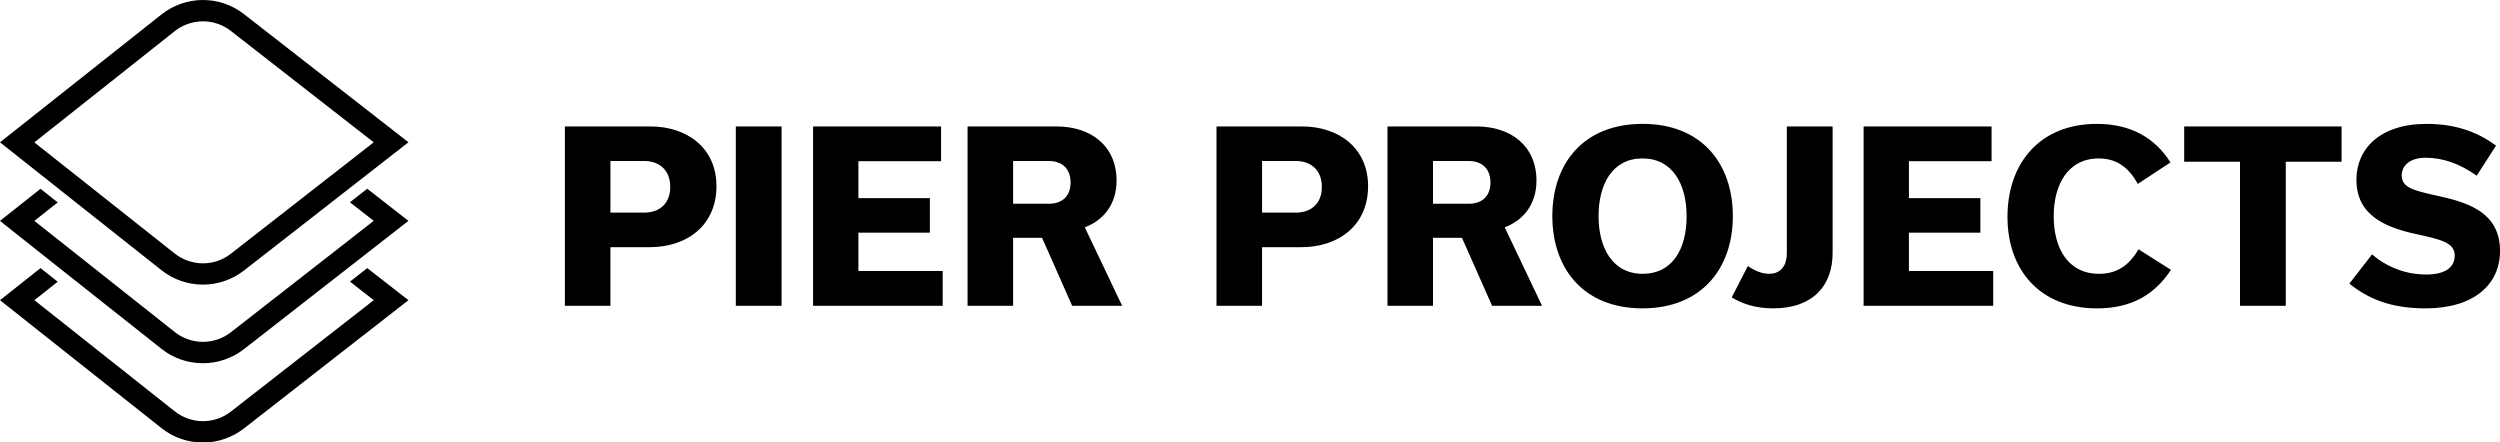
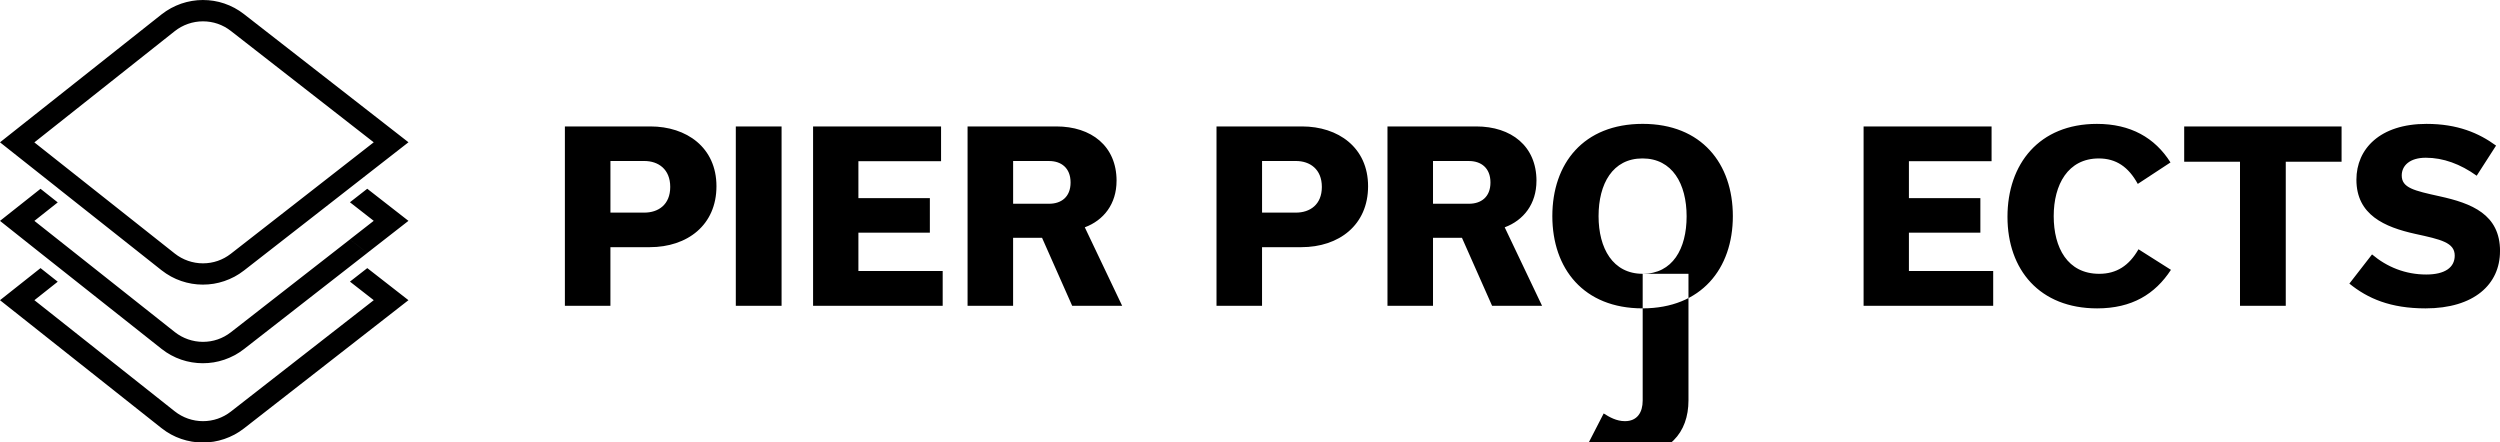
<svg xmlns="http://www.w3.org/2000/svg" id="Layer_1" version="1.1" viewBox="0 0 1080 191.16">
-   <path d="M280.96,54.62h-36.93v77.48h19.67v-25.32h16.95c16.35,0,28.86-9.59,28.86-26.33s-12.91-25.83-28.55-25.83ZM278.34,91.85h-14.63v-22.3h14.63c6.05,0,11.2,3.53,11.2,11.2s-5.14,11.1-11.2,11.1ZM317.87,54.62h19.77v77.48h-19.77V54.62ZM370.82,117.07h36.42v15.03h-55.99V54.62h55.29v15.03h-35.71v15.94h30.87v14.93h-30.87v16.55ZM482.36,78.13c0-15.03-10.9-23.51-26.03-23.51h-38.34v77.48h19.67v-29.36h12.51l13.01,29.36h21.59l-16.14-33.9c8.17-3.03,13.72-10.09,13.72-20.08ZM453.21,88.02h-15.54v-18.46h15.54c5.15,0,9.28,2.92,9.28,9.28s-4.14,9.18-9.28,9.18ZM562.46,54.62h-36.93v77.48h19.67v-25.32h16.95c16.34,0,28.86-9.59,28.86-26.33s-12.91-25.83-28.55-25.83ZM559.84,91.85h-14.63v-22.3h14.63c6.05,0,11.2,3.53,11.2,11.2s-5.15,11.1-11.2,11.1ZM663.76,78.13c0-15.03-10.9-23.51-26.03-23.51h-38.34v77.48h19.67v-29.36h12.51l13.01,29.36h21.59l-16.14-33.9c8.17-3.03,13.72-10.09,13.72-20.08ZM634.6,88.02h-15.54v-18.46h15.54c5.14,0,9.28,2.92,9.28,9.28s-4.14,9.18-9.28,9.18ZM709.65,53.51c-25.63,0-39.04,17.15-39.04,39.85s13.52,39.85,38.94,39.85,39.04-17.15,39.04-39.85-13.52-39.85-38.94-39.85ZM709.65,118.28c-12.91,0-19.07-11-19.07-24.92s6.05-24.92,18.97-24.92,19.07,11,19.07,25.02-6.05,24.82-18.97,24.82ZM771.92,54.62h19.77v54.68c0,14.02-8.47,23.91-25.63,23.91-8.17,0-13.82-2.22-17.96-4.74l6.96-13.52c2.52,1.61,5.55,3.33,9.18,3.33,5.35,0,7.67-3.83,7.67-8.88v-54.78ZM824.64,117.07h36.42v15.03h-55.99V54.62h55.29v15.03h-35.71v15.94h30.87v14.93h-30.87v16.55ZM923.83,107.69l14.02,8.88c-6.86,10.49-16.85,16.65-31.88,16.65-24.82,0-38.74-16.65-38.74-39.55s13.72-40.15,38.64-40.15c14.53,0,25.02,5.95,31.78,16.65l-14.13,9.28c-4.04-7.37-9.38-11-16.85-11-13.32,0-19.47,11.3-19.47,24.92s5.95,24.92,19.67,24.92c7.47,0,12.91-3.53,16.95-10.59ZM943.56,54.62h68v15.24h-24.11v62.25h-19.77v-62.25h-24.11v-15.24ZM1080,108.5c0,14.33-11.2,24.72-32.18,24.72-15.13,0-24.92-4.24-32.89-10.7l9.79-12.61c6.46,5.45,14.43,8.68,23.41,8.68,8.07,0,12.31-3.03,12.31-8.17,0-5.65-5.95-6.96-17.05-9.38-13.22-2.93-25.42-8.17-25.42-23.41,0-13.32,10.19-24.11,30.27-24.11,13.42,0,22.6,3.94,30.06,9.38l-8.37,13.01c-7.06-5.05-14.43-7.77-21.99-7.77-6.96,0-10.39,3.43-10.39,7.67,0,5.35,5.35,6.56,16.34,8.98,13.82,3.03,26.13,7.77,26.13,23.71ZM158.67,115.82l17.78,13.86-71.06,55.4s-.09.06-.13.09c-.61.47-1.24.92-1.88,1.34-.25.16-.5.29-.75.45-.44.27-.89.55-1.34.79-.31.17-.64.31-.96.46-.4.2-.8.41-1.21.58-.35.15-.71.27-1.06.41-.39.15-.77.31-1.17.45-.36.12-.73.21-1.09.32-.4.12-.79.25-1.19.35-.36.09-.73.15-1.09.23-.41.08-.81.18-1.22.25-.37.06-.73.09-1.1.13-.41.05-.82.11-1.24.15-.37.03-.73.03-1.1.04-.42.02-.83.05-1.25.05-.42,0-.84-.03-1.25-.05-.37-.02-.74-.02-1.11-.05-.42-.04-.83-.1-1.25-.15-.37-.05-.74-.08-1.1-.14-.41-.07-.82-.17-1.23-.26-.36-.08-.73-.14-1.09-.23-.41-.1-.81-.24-1.22-.36-.36-.11-.72-.2-1.07-.32-.41-.14-.8-.31-1.21-.47-.34-.14-.69-.26-1.03-.4-.41-.18-.82-.4-1.23-.6-.31-.16-.64-.3-.95-.47-.47-.26-.93-.55-1.39-.84-.23-.14-.47-.27-.7-.42-.68-.45-1.36-.94-2.01-1.46L0,129.68l17.51-13.86,7.43,5.88-10.08,7.98,60.65,48.03c3.45,2.73,7.77,4.23,12.17,4.23s8.57-1.43,12.05-4.14l61.73-48.12-10.28-8.02,7.5-5.85ZM158.67,81.55l17.78,13.86-17.78,13.86-7.5-5.85,10.28-8.02-10.28-8.02,7.5-5.85ZM151.17,103.43l7.5,5.85-7.5,5.85-45.78,35.69s-.09.06-.13.09c-.61.47-1.24.92-1.88,1.34-.25.16-.5.29-.75.45-.44.27-.89.55-1.34.79-.32.17-.65.32-.98.47-.39.19-.78.4-1.19.57-.36.15-.72.28-1.08.42-.38.15-.76.31-1.15.44-.36.12-.73.21-1.09.32-.4.12-.79.25-1.19.35-.36.09-.73.15-1.09.23-.41.08-.81.18-1.22.25-.37.06-.73.09-1.1.13-.41.05-.82.11-1.24.15-.37.03-.73.03-1.1.04-.42.02-.83.05-1.25.05-.42,0-.84-.03-1.25-.05-.37-.02-.74-.02-1.11-.05-.42-.04-.83-.1-1.25-.15-.37-.05-.74-.08-1.1-.14-.41-.07-.81-.17-1.22-.25-.37-.08-.74-.14-1.1-.23-.4-.1-.79-.23-1.19-.35-.37-.11-.74-.2-1.1-.33-.41-.14-.81-.31-1.21-.47-.34-.14-.69-.25-1.03-.4-.43-.19-.85-.41-1.27-.63-.3-.15-.6-.28-.9-.44-.48-.26-.95-.56-1.42-.85-.23-.14-.46-.26-.68-.41-.69-.45-1.36-.94-2.01-1.46l-44.85-35.51-7.43-5.88L0,95.42l17.51-13.86,7.43,5.88-10.08,7.98,10.08,7.98,7.43,5.88,43.14,34.17c3.45,2.73,7.77,4.23,12.17,4.23s8.57-1.43,12.05-4.14l43.95-34.26,7.5-5.85ZM24.93,81.23l10.08,7.98,7.43,5.88,27.34,21.65c.65.52,1.32,1,2.01,1.45.23.15.47.28.7.42.46.29.92.58,1.39.84.31.17.63.31.95.47.41.2.81.42,1.23.6.34.15.69.27,1.03.4.4.16.8.33,1.21.47.35.12.71.21,1.07.32.41.12.81.26,1.22.36.36.09.73.15,1.09.23.41.09.82.19,1.23.26.37.06.73.09,1.1.14.42.05.83.12,1.25.15.37.03.74.03,1.11.05.42.02.84.05,1.25.05.42,0,.83-.03,1.25-.05.37-.02.74-.02,1.1-.04.41-.03.82-.1,1.24-.15.37-.05.74-.08,1.1-.13.41-.07.81-.16,1.22-.25.36-.08.73-.14,1.09-.23.4-.1.79-.23,1.19-.35.36-.11.73-.2,1.09-.32.39-.13.78-.3,1.17-.45.35-.14.71-.26,1.06-.41.41-.18.81-.39,1.21-.58.32-.16.64-.3.96-.46.45-.24.9-.52,1.34-.79.25-.15.51-.29.75-.45.64-.42,1.26-.87,1.88-1.34.04-.03.09-.06.13-.09l28-21.82,7.5-5.85,10.28-8.02,7.5-5.85,17.78-13.86L105.39,6.09s-.08-.06-.12-.09c-.62-.47-1.24-.93-1.88-1.34-.22-.14-.45-.26-.67-.4-.47-.29-.94-.58-1.42-.84-.28-.15-.57-.27-.85-.41-.44-.22-.87-.44-1.31-.64-.31-.13-.62-.24-.94-.36-.43-.17-.86-.35-1.29-.5-.33-.11-.66-.19-.98-.29-.43-.13-.86-.27-1.29-.38-.34-.08-.69-.14-1.03-.21-.43-.09-.85-.19-1.29-.26-.35-.06-.71-.09-1.06-.13-.43-.05-.85-.12-1.28-.15-.36-.03-.73-.03-1.09-.04-.42-.02-.84-.05-1.26-.05-.42,0-.84.03-1.27.05-.37.02-.73.02-1.1.05-.43.04-.85.1-1.28.16-.36.05-.71.08-1.07.14-.43.07-.86.18-1.29.27-.35.07-.69.13-1.04.22-.43.11-.86.25-1.29.38-.33.1-.67.19-1,.3-.44.15-.87.34-1.3.51-.31.12-.63.23-.93.37-.46.2-.9.44-1.35.66-.27.14-.55.26-.82.4-.49.27-.97.57-1.45.87-.21.13-.43.25-.65.39-.68.45-1.36.94-2.01,1.45L0,61.48l17.51,13.86,7.43,5.88ZM75.5,13.45c3.45-2.73,7.77-4.23,12.17-4.23,4.41,0,8.57,1.43,12.05,4.14l61.73,48.12-10.28,8.02-7.5,5.85-10.28,8.02-7.5,5.85-26.17,20.4c-3.48,2.71-7.64,4.14-12.05,4.14s-8.72-1.5-12.17-4.23l-25.64-20.3-7.43-5.88-10.08-7.98-7.43-5.88-10.08-7.98L75.5,13.45Z" />
+   <path d="M280.96,54.62h-36.93v77.48h19.67v-25.32h16.95c16.35,0,28.86-9.59,28.86-26.33s-12.91-25.83-28.55-25.83ZM278.34,91.85h-14.63v-22.3h14.63c6.05,0,11.2,3.53,11.2,11.2s-5.14,11.1-11.2,11.1ZM317.87,54.62h19.77v77.48h-19.77V54.62ZM370.82,117.07h36.42v15.03h-55.99V54.62h55.29v15.03h-35.71v15.94h30.87v14.93h-30.87v16.55ZM482.36,78.13c0-15.03-10.9-23.51-26.03-23.51h-38.34v77.48h19.67v-29.36h12.51l13.01,29.36h21.59l-16.14-33.9c8.17-3.03,13.72-10.09,13.72-20.08ZM453.21,88.02h-15.54v-18.46h15.54c5.15,0,9.28,2.92,9.28,9.28s-4.14,9.18-9.28,9.18ZM562.46,54.62h-36.93v77.48h19.67v-25.32h16.95c16.34,0,28.86-9.59,28.86-26.33s-12.91-25.83-28.55-25.83ZM559.84,91.85h-14.63v-22.3h14.63c6.05,0,11.2,3.53,11.2,11.2s-5.15,11.1-11.2,11.1ZM663.76,78.13c0-15.03-10.9-23.51-26.03-23.51h-38.34v77.48h19.67v-29.36h12.51l13.01,29.36h21.59l-16.14-33.9c8.17-3.03,13.72-10.09,13.72-20.08ZM634.6,88.02h-15.54v-18.46h15.54c5.14,0,9.28,2.92,9.28,9.28s-4.14,9.18-9.28,9.18ZM709.65,53.51c-25.63,0-39.04,17.15-39.04,39.85s13.52,39.85,38.94,39.85,39.04-17.15,39.04-39.85-13.52-39.85-38.94-39.85ZM709.65,118.28c-12.91,0-19.07-11-19.07-24.92s6.05-24.92,18.97-24.92,19.07,11,19.07,25.02-6.05,24.82-18.97,24.82Zh19.77v54.68c0,14.02-8.47,23.91-25.63,23.91-8.17,0-13.82-2.22-17.96-4.74l6.96-13.52c2.52,1.61,5.55,3.33,9.18,3.33,5.35,0,7.67-3.83,7.67-8.88v-54.78ZM824.64,117.07h36.42v15.03h-55.99V54.62h55.29v15.03h-35.71v15.94h30.87v14.93h-30.87v16.55ZM923.83,107.69l14.02,8.88c-6.86,10.49-16.85,16.65-31.88,16.65-24.82,0-38.74-16.65-38.74-39.55s13.72-40.15,38.64-40.15c14.53,0,25.02,5.95,31.78,16.65l-14.13,9.28c-4.04-7.37-9.38-11-16.85-11-13.32,0-19.47,11.3-19.47,24.92s5.95,24.92,19.67,24.92c7.47,0,12.91-3.53,16.95-10.59ZM943.56,54.62h68v15.24h-24.11v62.25h-19.77v-62.25h-24.11v-15.24ZM1080,108.5c0,14.33-11.2,24.72-32.18,24.72-15.13,0-24.92-4.24-32.89-10.7l9.79-12.61c6.46,5.45,14.43,8.68,23.41,8.68,8.07,0,12.31-3.03,12.31-8.17,0-5.65-5.95-6.96-17.05-9.38-13.22-2.93-25.42-8.17-25.42-23.41,0-13.32,10.19-24.11,30.27-24.11,13.42,0,22.6,3.94,30.06,9.38l-8.37,13.01c-7.06-5.05-14.43-7.77-21.99-7.77-6.96,0-10.39,3.43-10.39,7.67,0,5.35,5.35,6.56,16.34,8.98,13.82,3.03,26.13,7.77,26.13,23.71ZM158.67,115.82l17.78,13.86-71.06,55.4s-.09.06-.13.09c-.61.47-1.24.92-1.88,1.34-.25.16-.5.29-.75.45-.44.27-.89.55-1.34.79-.31.17-.64.31-.96.46-.4.2-.8.41-1.21.58-.35.15-.71.27-1.06.41-.39.15-.77.31-1.17.45-.36.12-.73.21-1.09.32-.4.12-.79.25-1.19.35-.36.09-.73.15-1.09.23-.41.08-.81.18-1.22.25-.37.06-.73.09-1.1.13-.41.05-.82.11-1.24.15-.37.03-.73.03-1.1.04-.42.02-.83.05-1.25.05-.42,0-.84-.03-1.25-.05-.37-.02-.74-.02-1.11-.05-.42-.04-.83-.1-1.25-.15-.37-.05-.74-.08-1.1-.14-.41-.07-.82-.17-1.23-.26-.36-.08-.73-.14-1.09-.23-.41-.1-.81-.24-1.22-.36-.36-.11-.72-.2-1.07-.32-.41-.14-.8-.31-1.21-.47-.34-.14-.69-.26-1.03-.4-.41-.18-.82-.4-1.23-.6-.31-.16-.64-.3-.95-.47-.47-.26-.93-.55-1.39-.84-.23-.14-.47-.27-.7-.42-.68-.45-1.36-.94-2.01-1.46L0,129.68l17.51-13.86,7.43,5.88-10.08,7.98,60.65,48.03c3.45,2.73,7.77,4.23,12.17,4.23s8.57-1.43,12.05-4.14l61.73-48.12-10.28-8.02,7.5-5.85ZM158.67,81.55l17.78,13.86-17.78,13.86-7.5-5.85,10.28-8.02-10.28-8.02,7.5-5.85ZM151.17,103.43l7.5,5.85-7.5,5.85-45.78,35.69s-.09.06-.13.09c-.61.47-1.24.92-1.88,1.34-.25.16-.5.29-.75.45-.44.27-.89.55-1.34.79-.32.17-.65.32-.98.47-.39.19-.78.4-1.19.57-.36.15-.72.28-1.08.42-.38.15-.76.31-1.15.44-.36.12-.73.21-1.09.32-.4.12-.79.25-1.19.35-.36.09-.73.15-1.09.23-.41.08-.81.18-1.22.25-.37.06-.73.09-1.1.13-.41.05-.82.11-1.24.15-.37.03-.73.03-1.1.04-.42.02-.83.05-1.25.05-.42,0-.84-.03-1.25-.05-.37-.02-.74-.02-1.11-.05-.42-.04-.83-.1-1.25-.15-.37-.05-.74-.08-1.1-.14-.41-.07-.81-.17-1.22-.25-.37-.08-.74-.14-1.1-.23-.4-.1-.79-.23-1.19-.35-.37-.11-.74-.2-1.1-.33-.41-.14-.81-.31-1.21-.47-.34-.14-.69-.25-1.03-.4-.43-.19-.85-.41-1.27-.63-.3-.15-.6-.28-.9-.44-.48-.26-.95-.56-1.42-.85-.23-.14-.46-.26-.68-.41-.69-.45-1.36-.94-2.01-1.46l-44.85-35.51-7.43-5.88L0,95.42l17.51-13.86,7.43,5.88-10.08,7.98,10.08,7.98,7.43,5.88,43.14,34.17c3.45,2.73,7.77,4.23,12.17,4.23s8.57-1.43,12.05-4.14l43.95-34.26,7.5-5.85ZM24.93,81.23l10.08,7.98,7.43,5.88,27.34,21.65c.65.52,1.32,1,2.01,1.45.23.15.47.28.7.42.46.29.92.58,1.39.84.31.17.63.31.95.47.41.2.81.42,1.23.6.34.15.69.27,1.03.4.4.16.8.33,1.21.47.35.12.71.21,1.07.32.41.12.81.26,1.22.36.36.09.73.15,1.09.23.41.09.82.19,1.23.26.37.06.73.09,1.1.14.42.05.83.12,1.25.15.37.03.74.03,1.11.05.42.02.84.05,1.25.05.42,0,.83-.03,1.25-.05.37-.02.74-.02,1.1-.04.41-.03.82-.1,1.24-.15.37-.05.74-.08,1.1-.13.41-.07.81-.16,1.22-.25.36-.08.73-.14,1.09-.23.4-.1.79-.23,1.19-.35.36-.11.73-.2,1.09-.32.39-.13.78-.3,1.17-.45.35-.14.71-.26,1.06-.41.41-.18.81-.39,1.21-.58.32-.16.64-.3.96-.46.45-.24.9-.52,1.34-.79.25-.15.51-.29.75-.45.64-.42,1.26-.87,1.88-1.34.04-.03.09-.06.13-.09l28-21.82,7.5-5.85,10.28-8.02,7.5-5.85,17.78-13.86L105.39,6.09s-.08-.06-.12-.09c-.62-.47-1.24-.93-1.88-1.34-.22-.14-.45-.26-.67-.4-.47-.29-.94-.58-1.42-.84-.28-.15-.57-.27-.85-.41-.44-.22-.87-.44-1.31-.64-.31-.13-.62-.24-.94-.36-.43-.17-.86-.35-1.29-.5-.33-.11-.66-.19-.98-.29-.43-.13-.86-.27-1.29-.38-.34-.08-.69-.14-1.03-.21-.43-.09-.85-.19-1.29-.26-.35-.06-.71-.09-1.06-.13-.43-.05-.85-.12-1.28-.15-.36-.03-.73-.03-1.09-.04-.42-.02-.84-.05-1.26-.05-.42,0-.84.03-1.27.05-.37.02-.73.02-1.1.05-.43.04-.85.1-1.28.16-.36.05-.71.08-1.07.14-.43.07-.86.18-1.29.27-.35.07-.69.13-1.04.22-.43.11-.86.25-1.29.38-.33.1-.67.19-1,.3-.44.15-.87.34-1.3.51-.31.12-.63.23-.93.37-.46.2-.9.44-1.35.66-.27.14-.55.26-.82.4-.49.27-.97.57-1.45.87-.21.13-.43.25-.65.39-.68.45-1.36.94-2.01,1.45L0,61.48l17.51,13.86,7.43,5.88ZM75.5,13.45c3.45-2.73,7.77-4.23,12.17-4.23,4.41,0,8.57,1.43,12.05,4.14l61.73,48.12-10.28,8.02-7.5,5.85-10.28,8.02-7.5,5.85-26.17,20.4c-3.48,2.71-7.64,4.14-12.05,4.14s-8.72-1.5-12.17-4.23l-25.64-20.3-7.43-5.88-10.08-7.98-7.43-5.88-10.08-7.98L75.5,13.45Z" />
</svg>